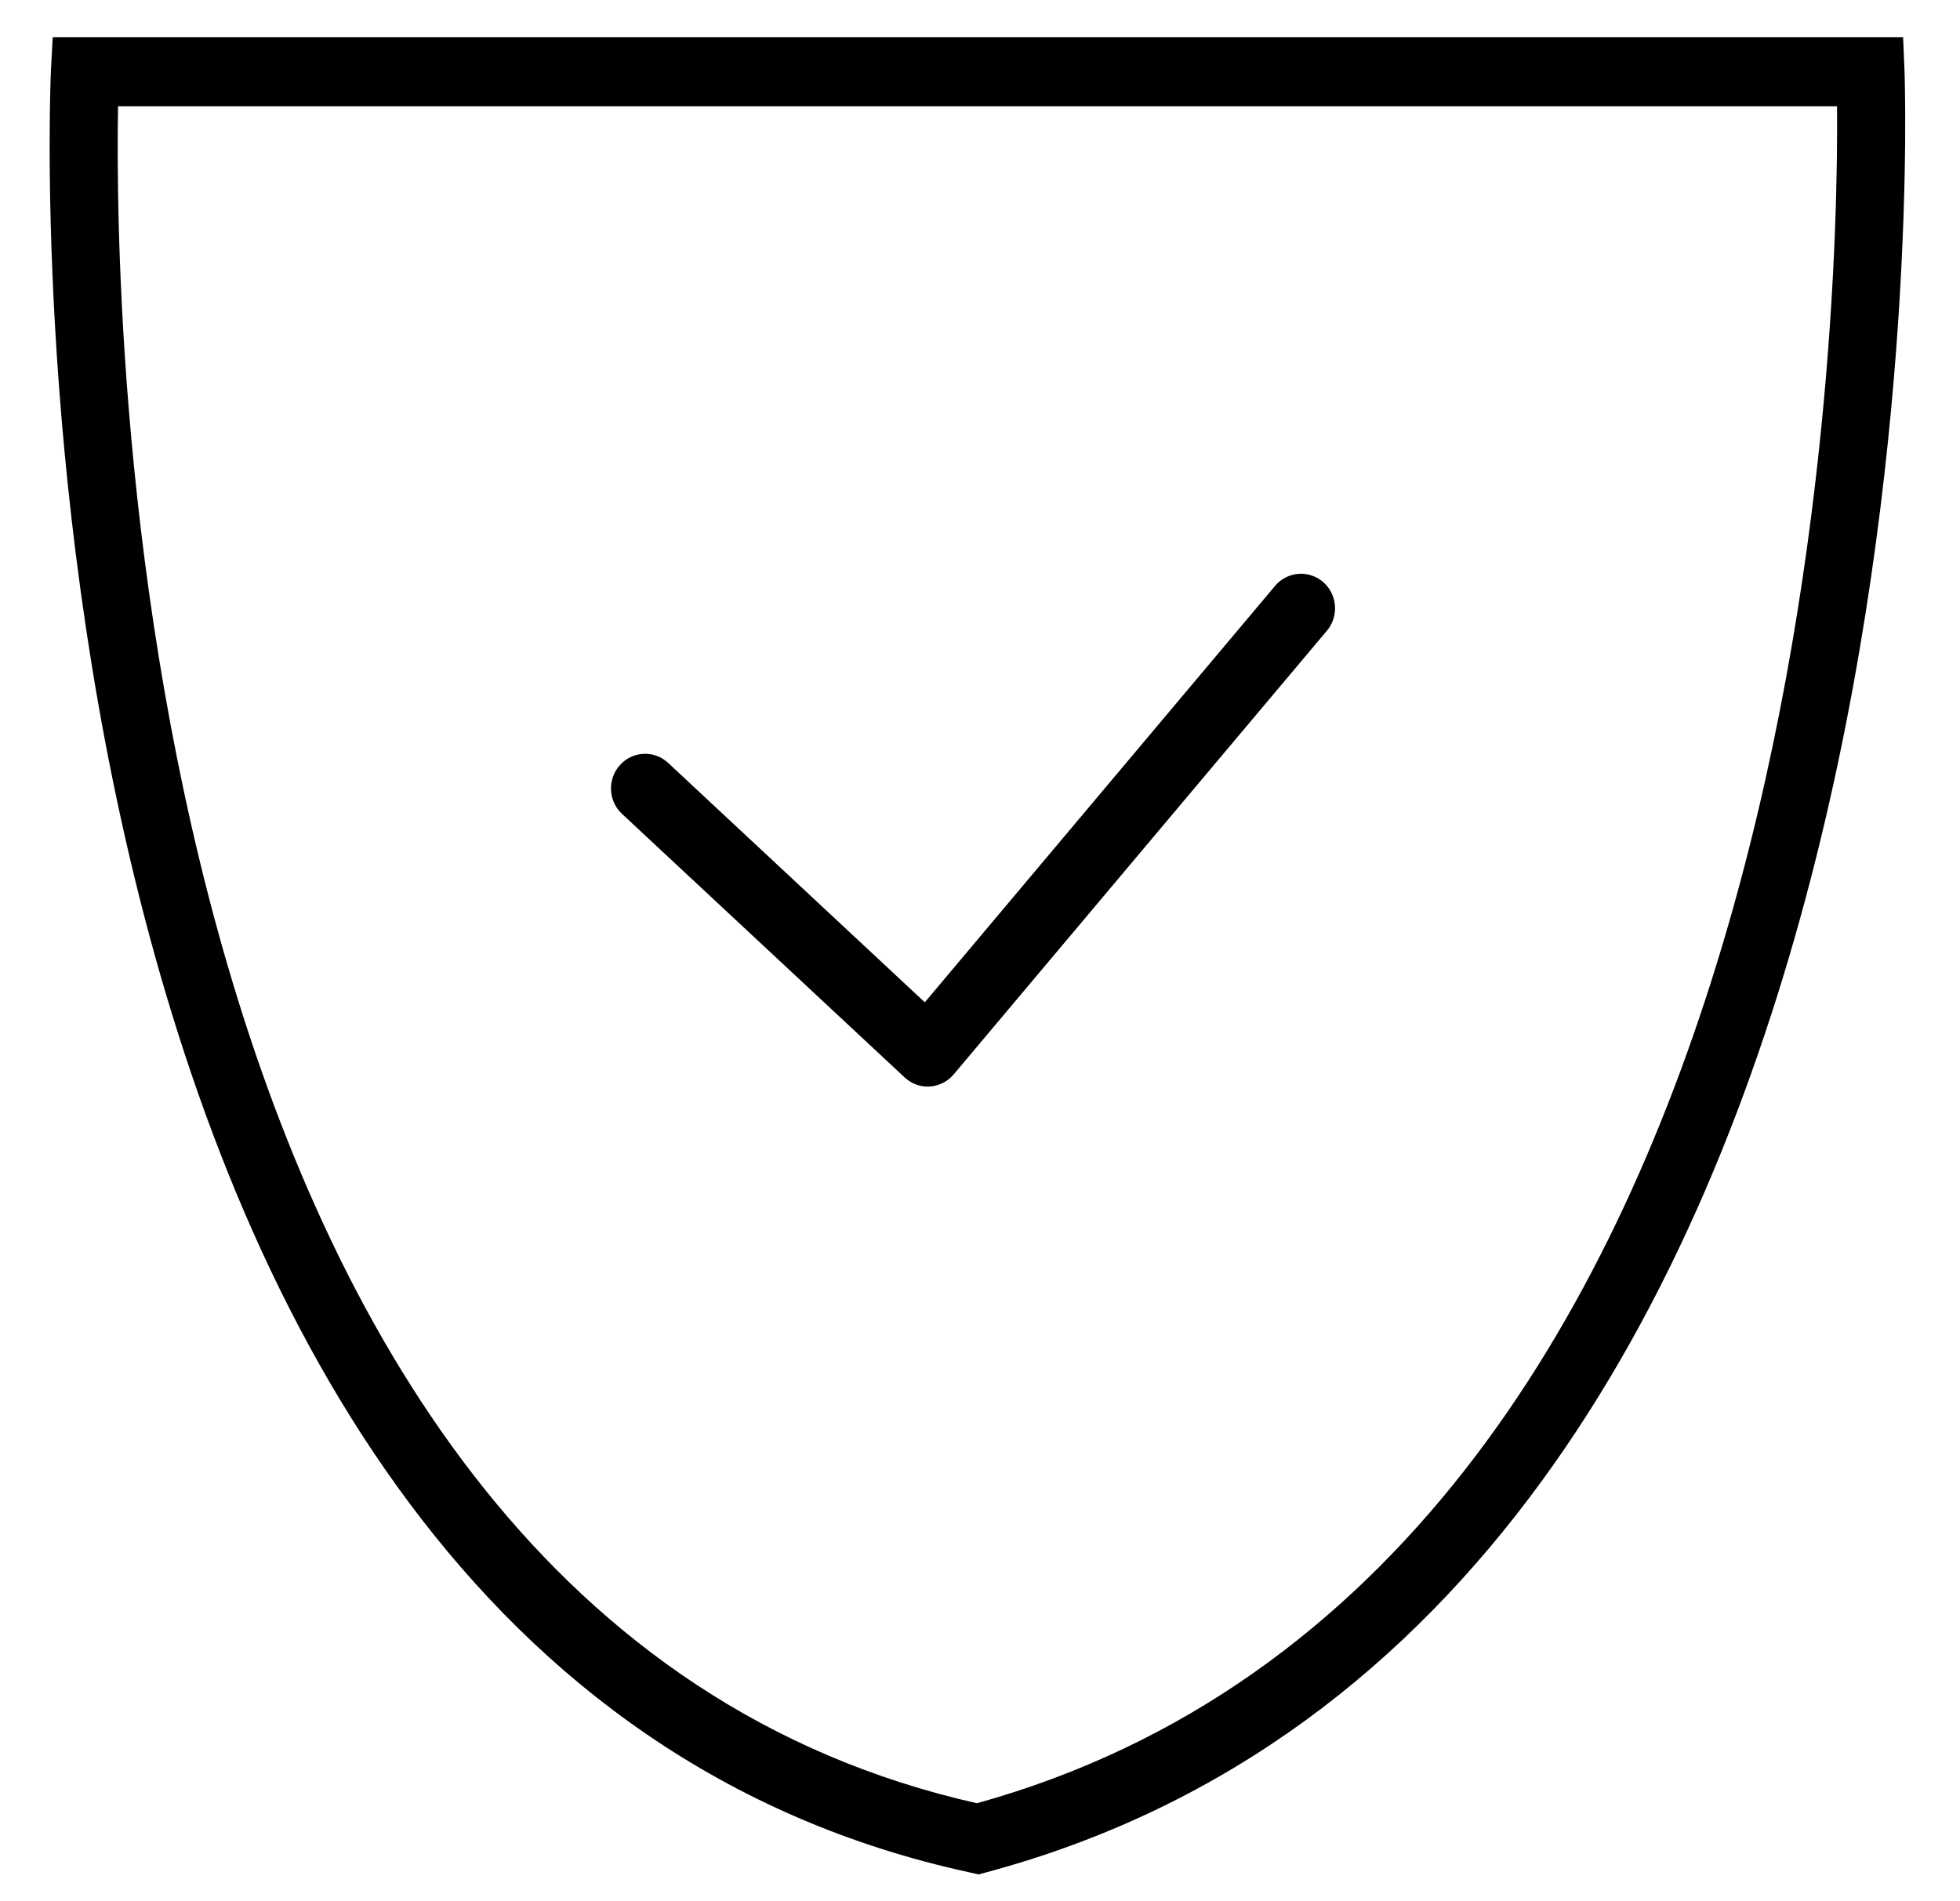
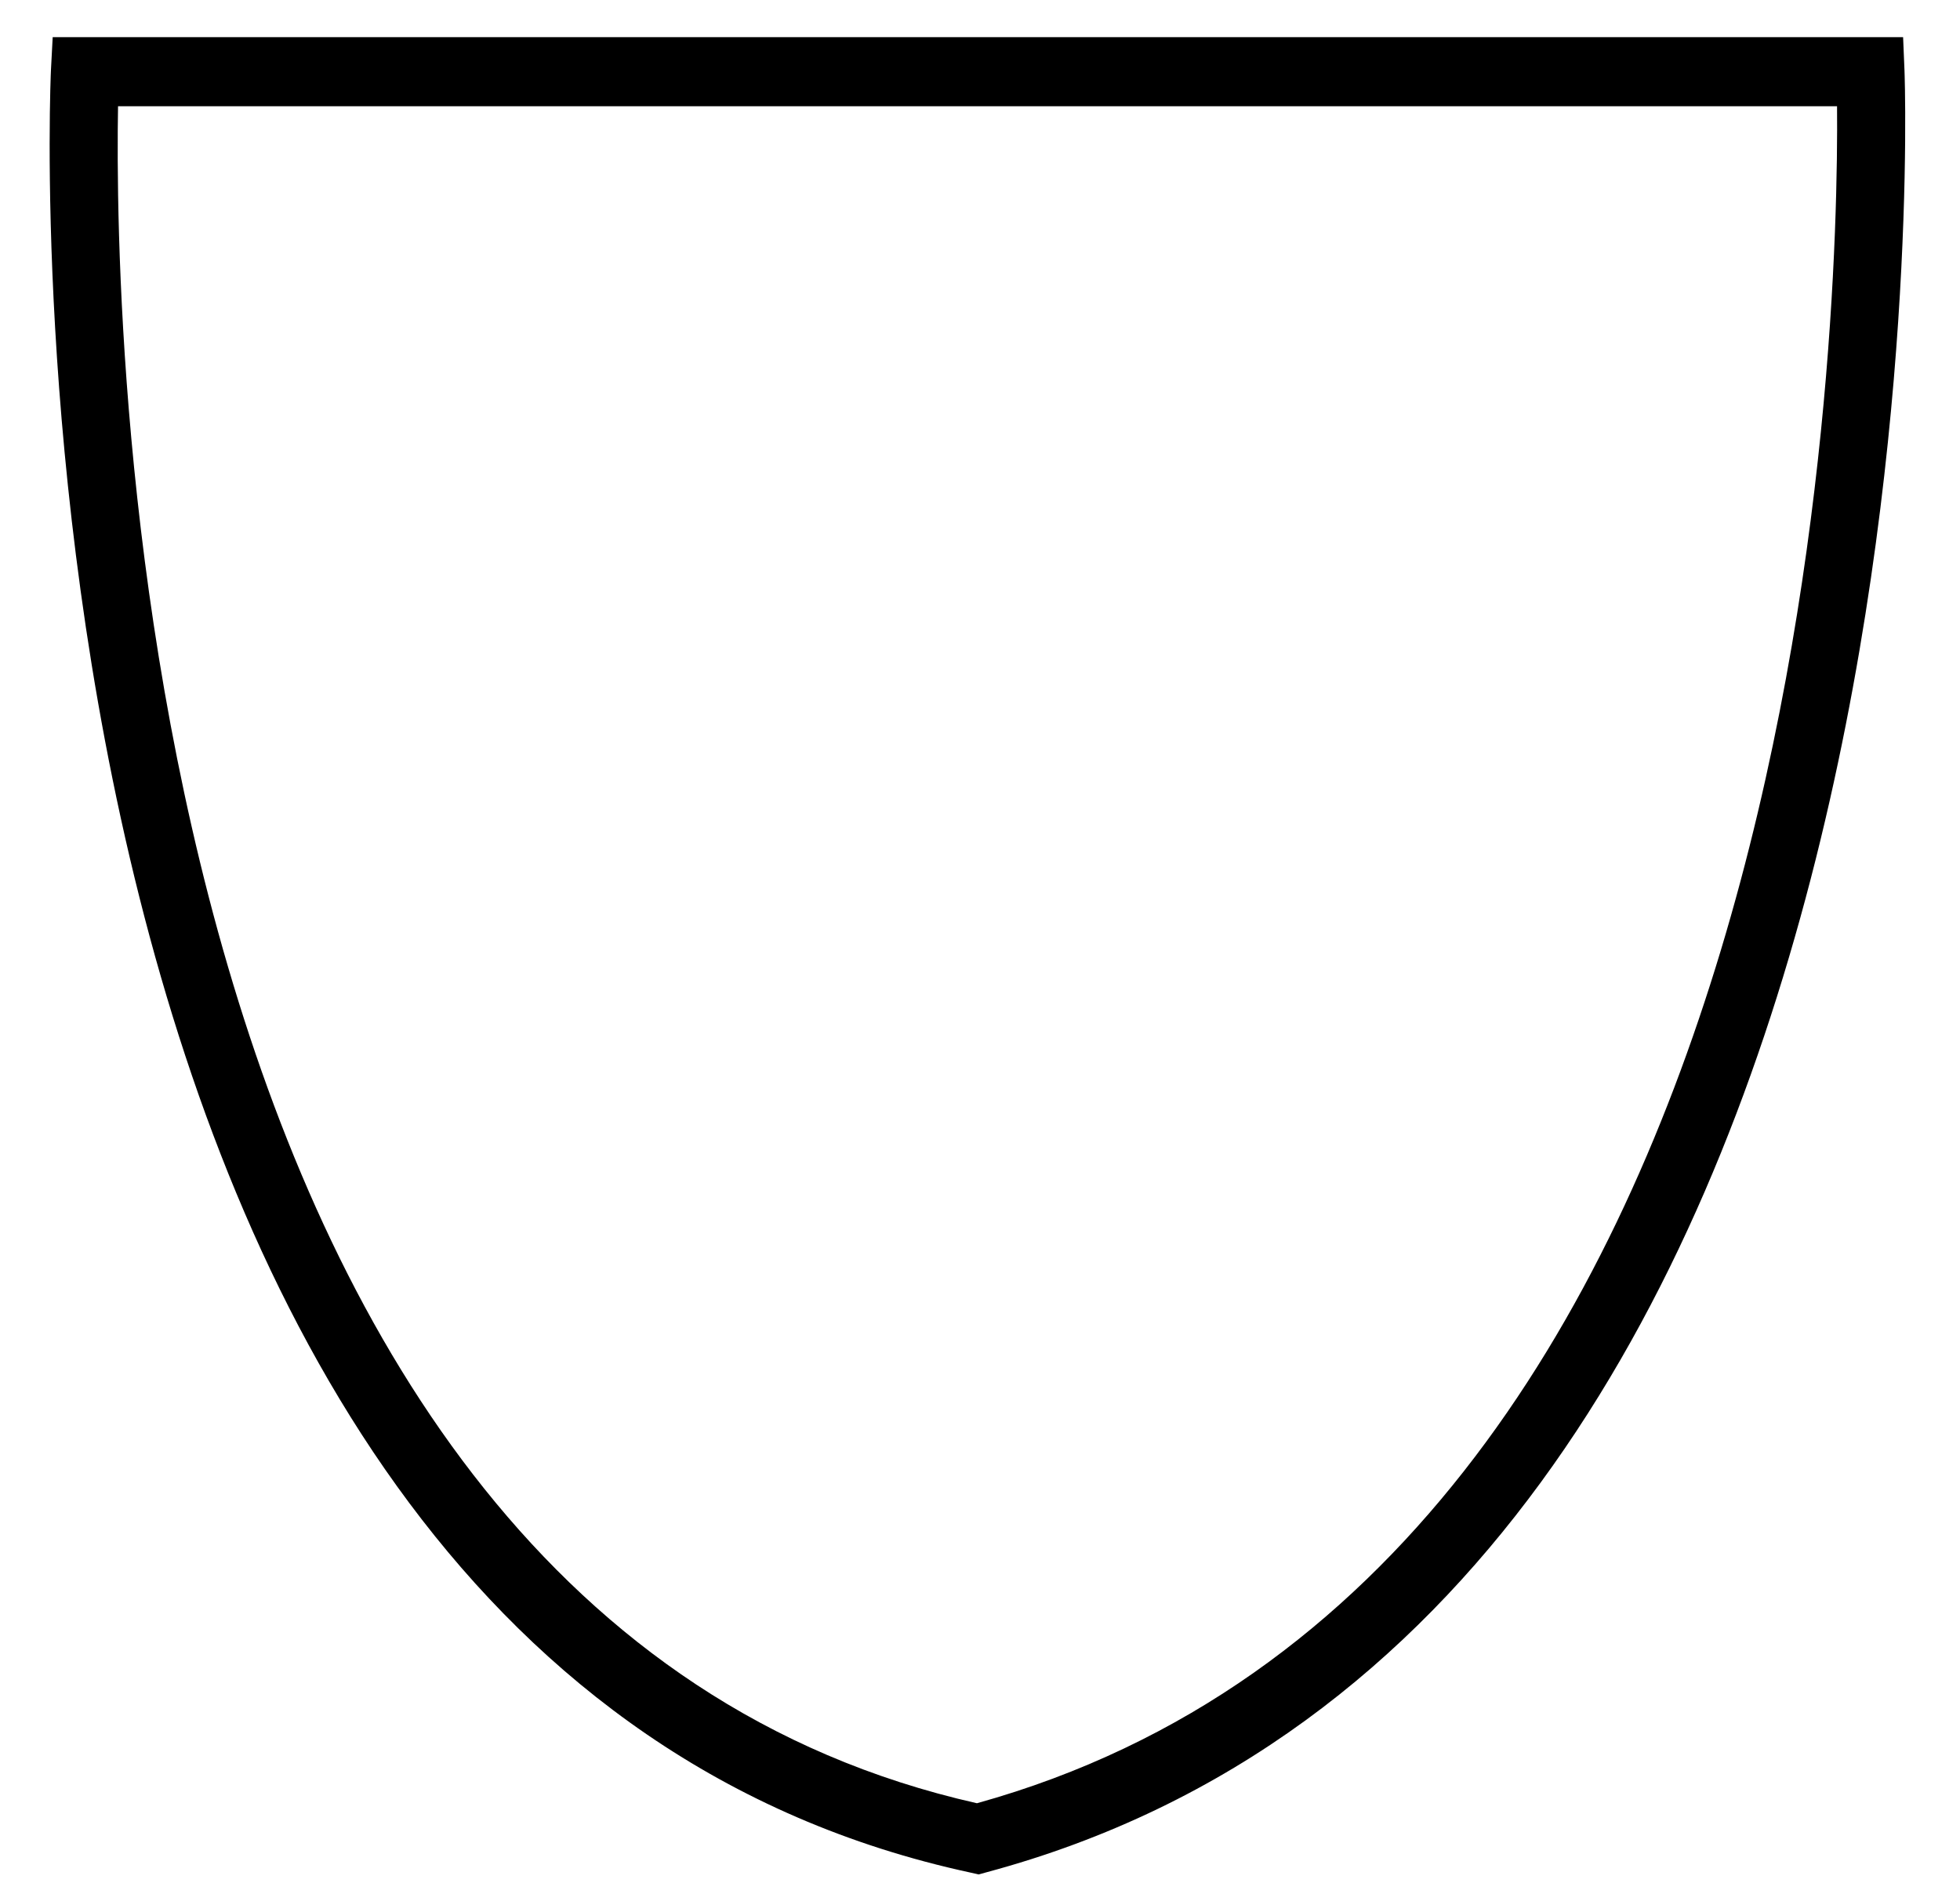
<svg xmlns="http://www.w3.org/2000/svg" width="67px" height="65px" viewBox="0 0 66 65" version="1.1">
  <g id="surface1">
    <path style=" stroke:none;fill-rule:nonzero;fill:rgb(0%,0%,0%);fill-opacity:1;" d="M 64.602 2.398 L 64.555 1.27 L 1.301 1.27 L 1.242 2.391 C 1.215 2.93 -1.152 56.715 32.68 64.02 L 32.953 64.082 L 33.223 64.008 C 66.488 55.078 64.625 2.926 64.602 2.398 Z M 32.895 61.648 C 3.902 55.117 3.402 11.246 3.535 3.633 L 62.297 3.633 C 62.363 11.152 61.438 53.723 32.895 61.648 Z M 32.895 61.648 " />
-     <path style=" stroke:none;fill-rule:nonzero;fill:rgb(0%,0%,0%);fill-opacity:1;" d="M 43.062 20.059 L 31.113 34.266 L 22.34 26.082 C 21.867 25.641 21.129 25.672 20.695 26.152 C 20.258 26.633 20.289 27.383 20.762 27.824 L 30.426 36.836 C 30.641 37.035 30.922 37.148 31.211 37.148 L 31.281 37.145 C 31.598 37.125 31.891 36.977 32.098 36.734 L 44.832 21.594 C 45.121 21.273 45.211 20.82 45.074 20.414 C 44.938 20.004 44.59 19.707 44.172 19.633 C 43.754 19.559 43.328 19.723 43.062 20.059 Z M 43.062 20.059 " />
  </g>
</svg>